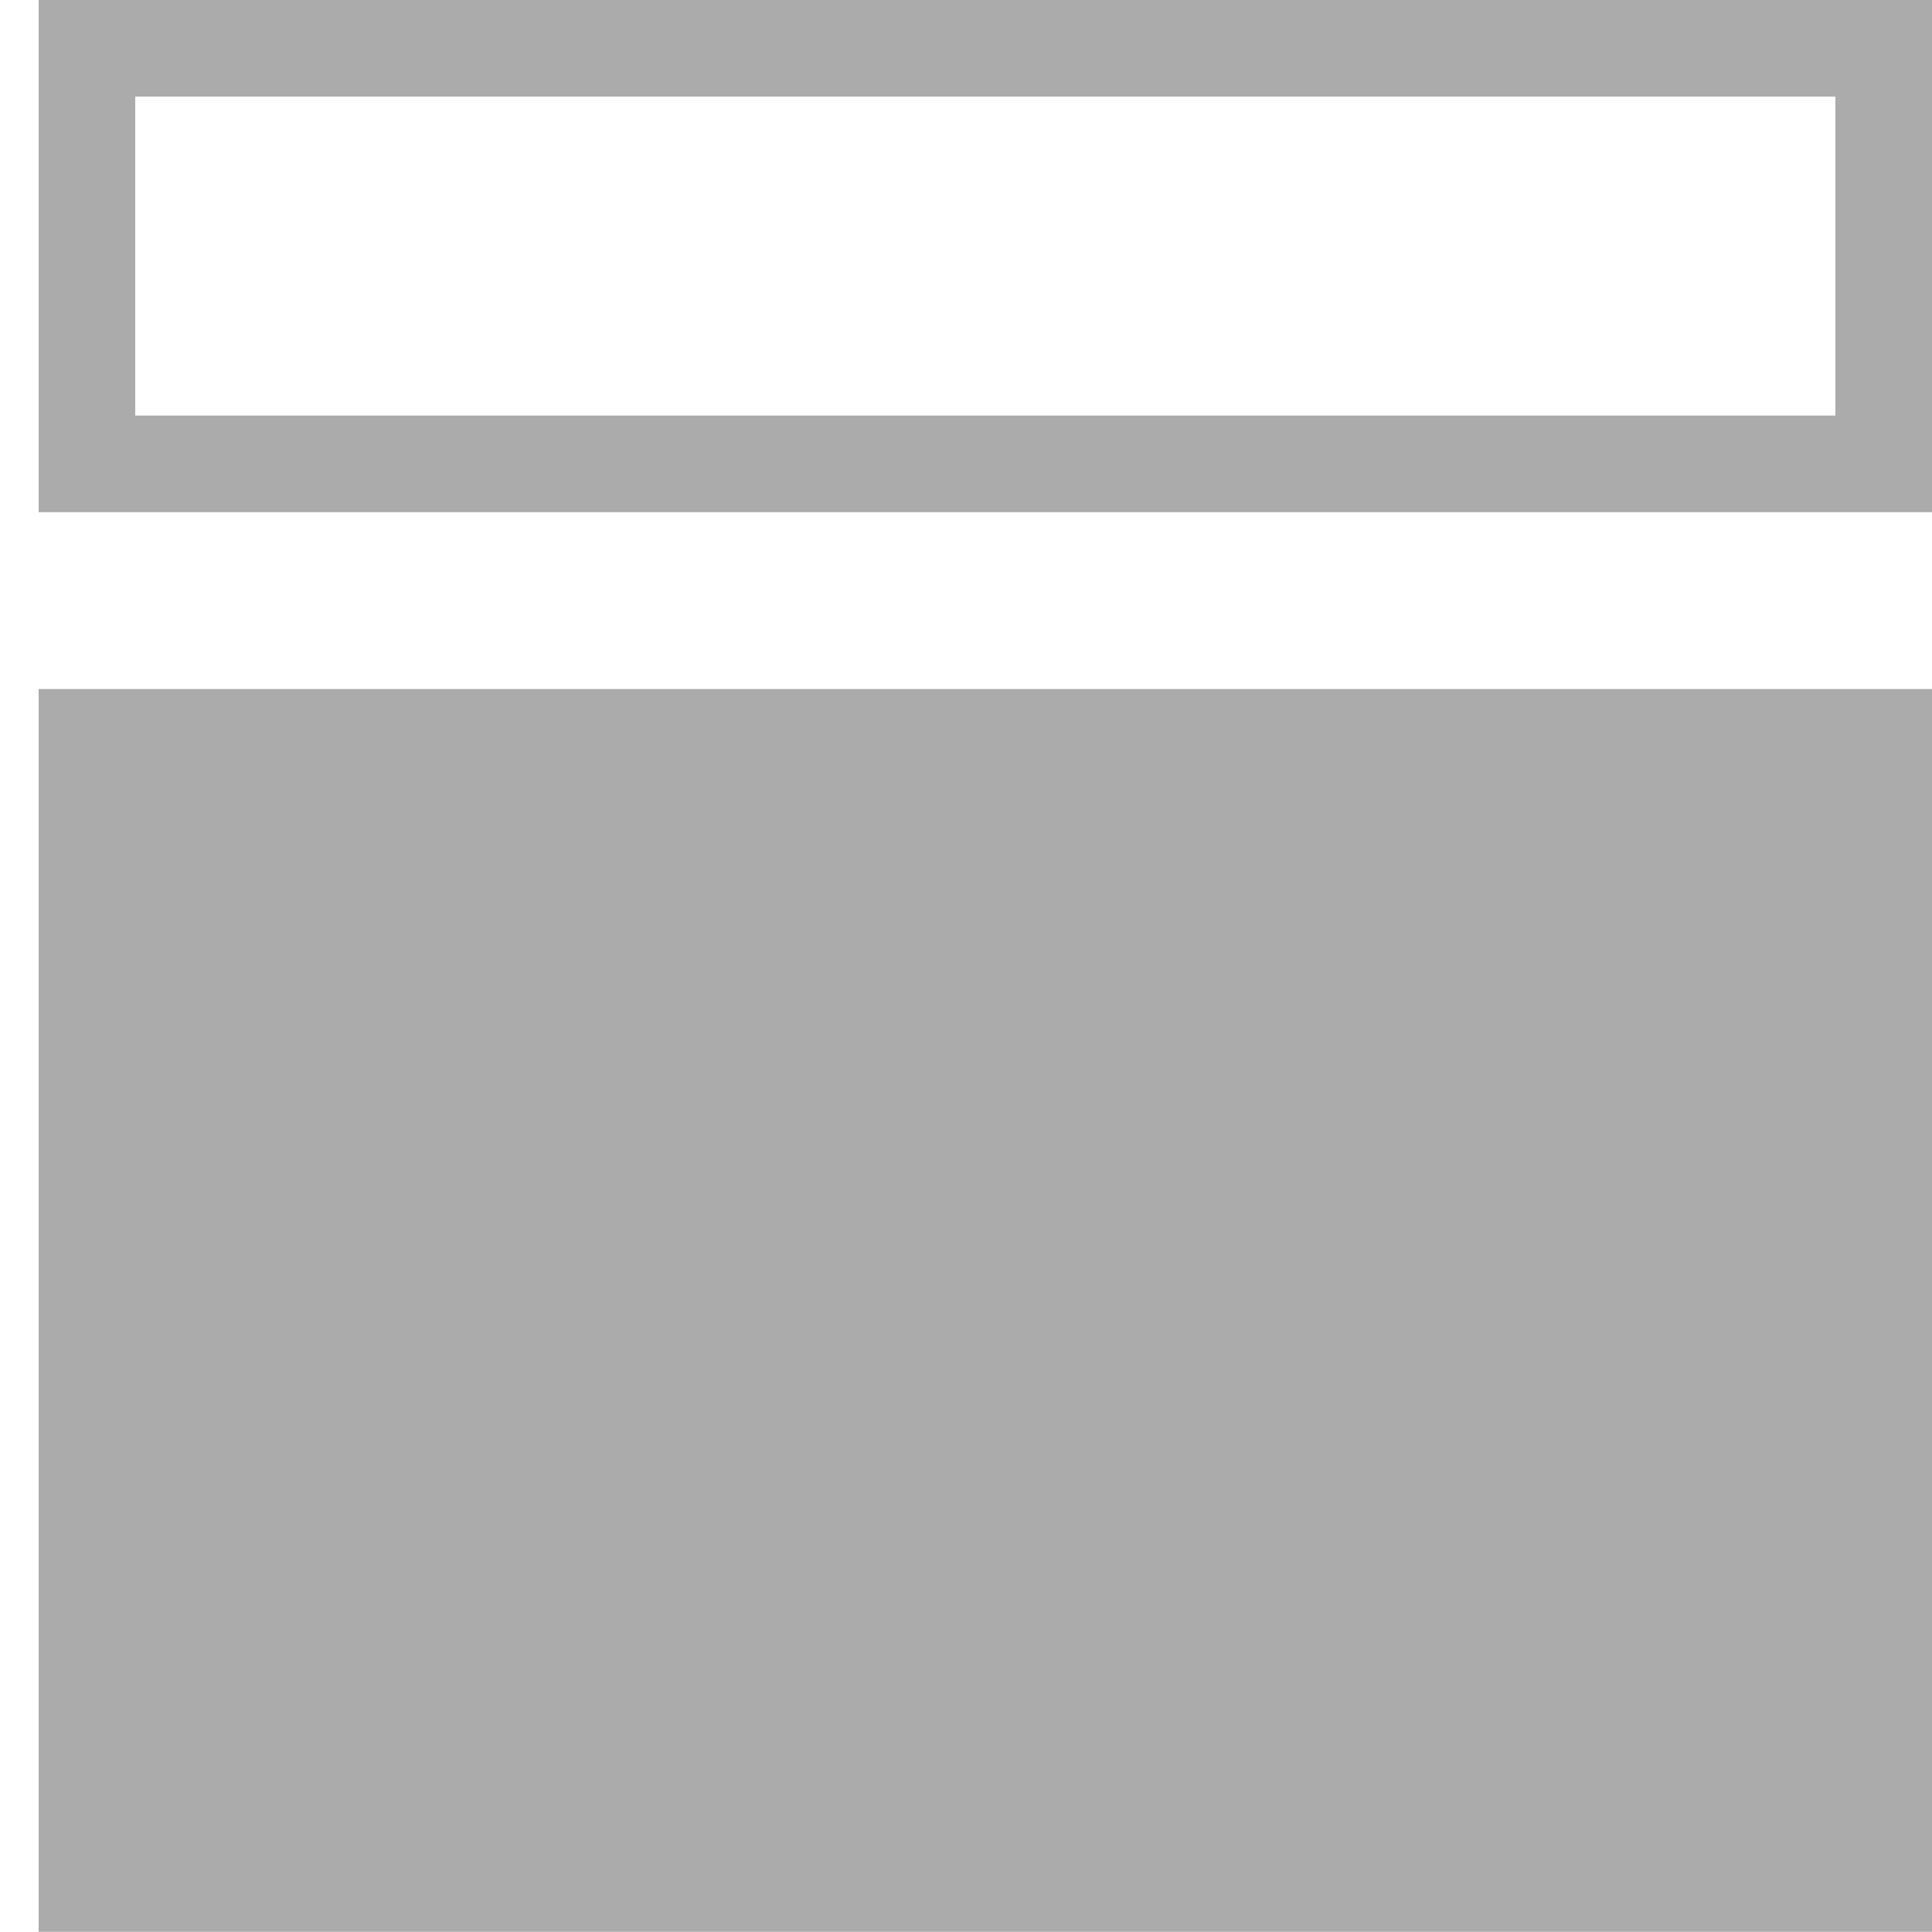
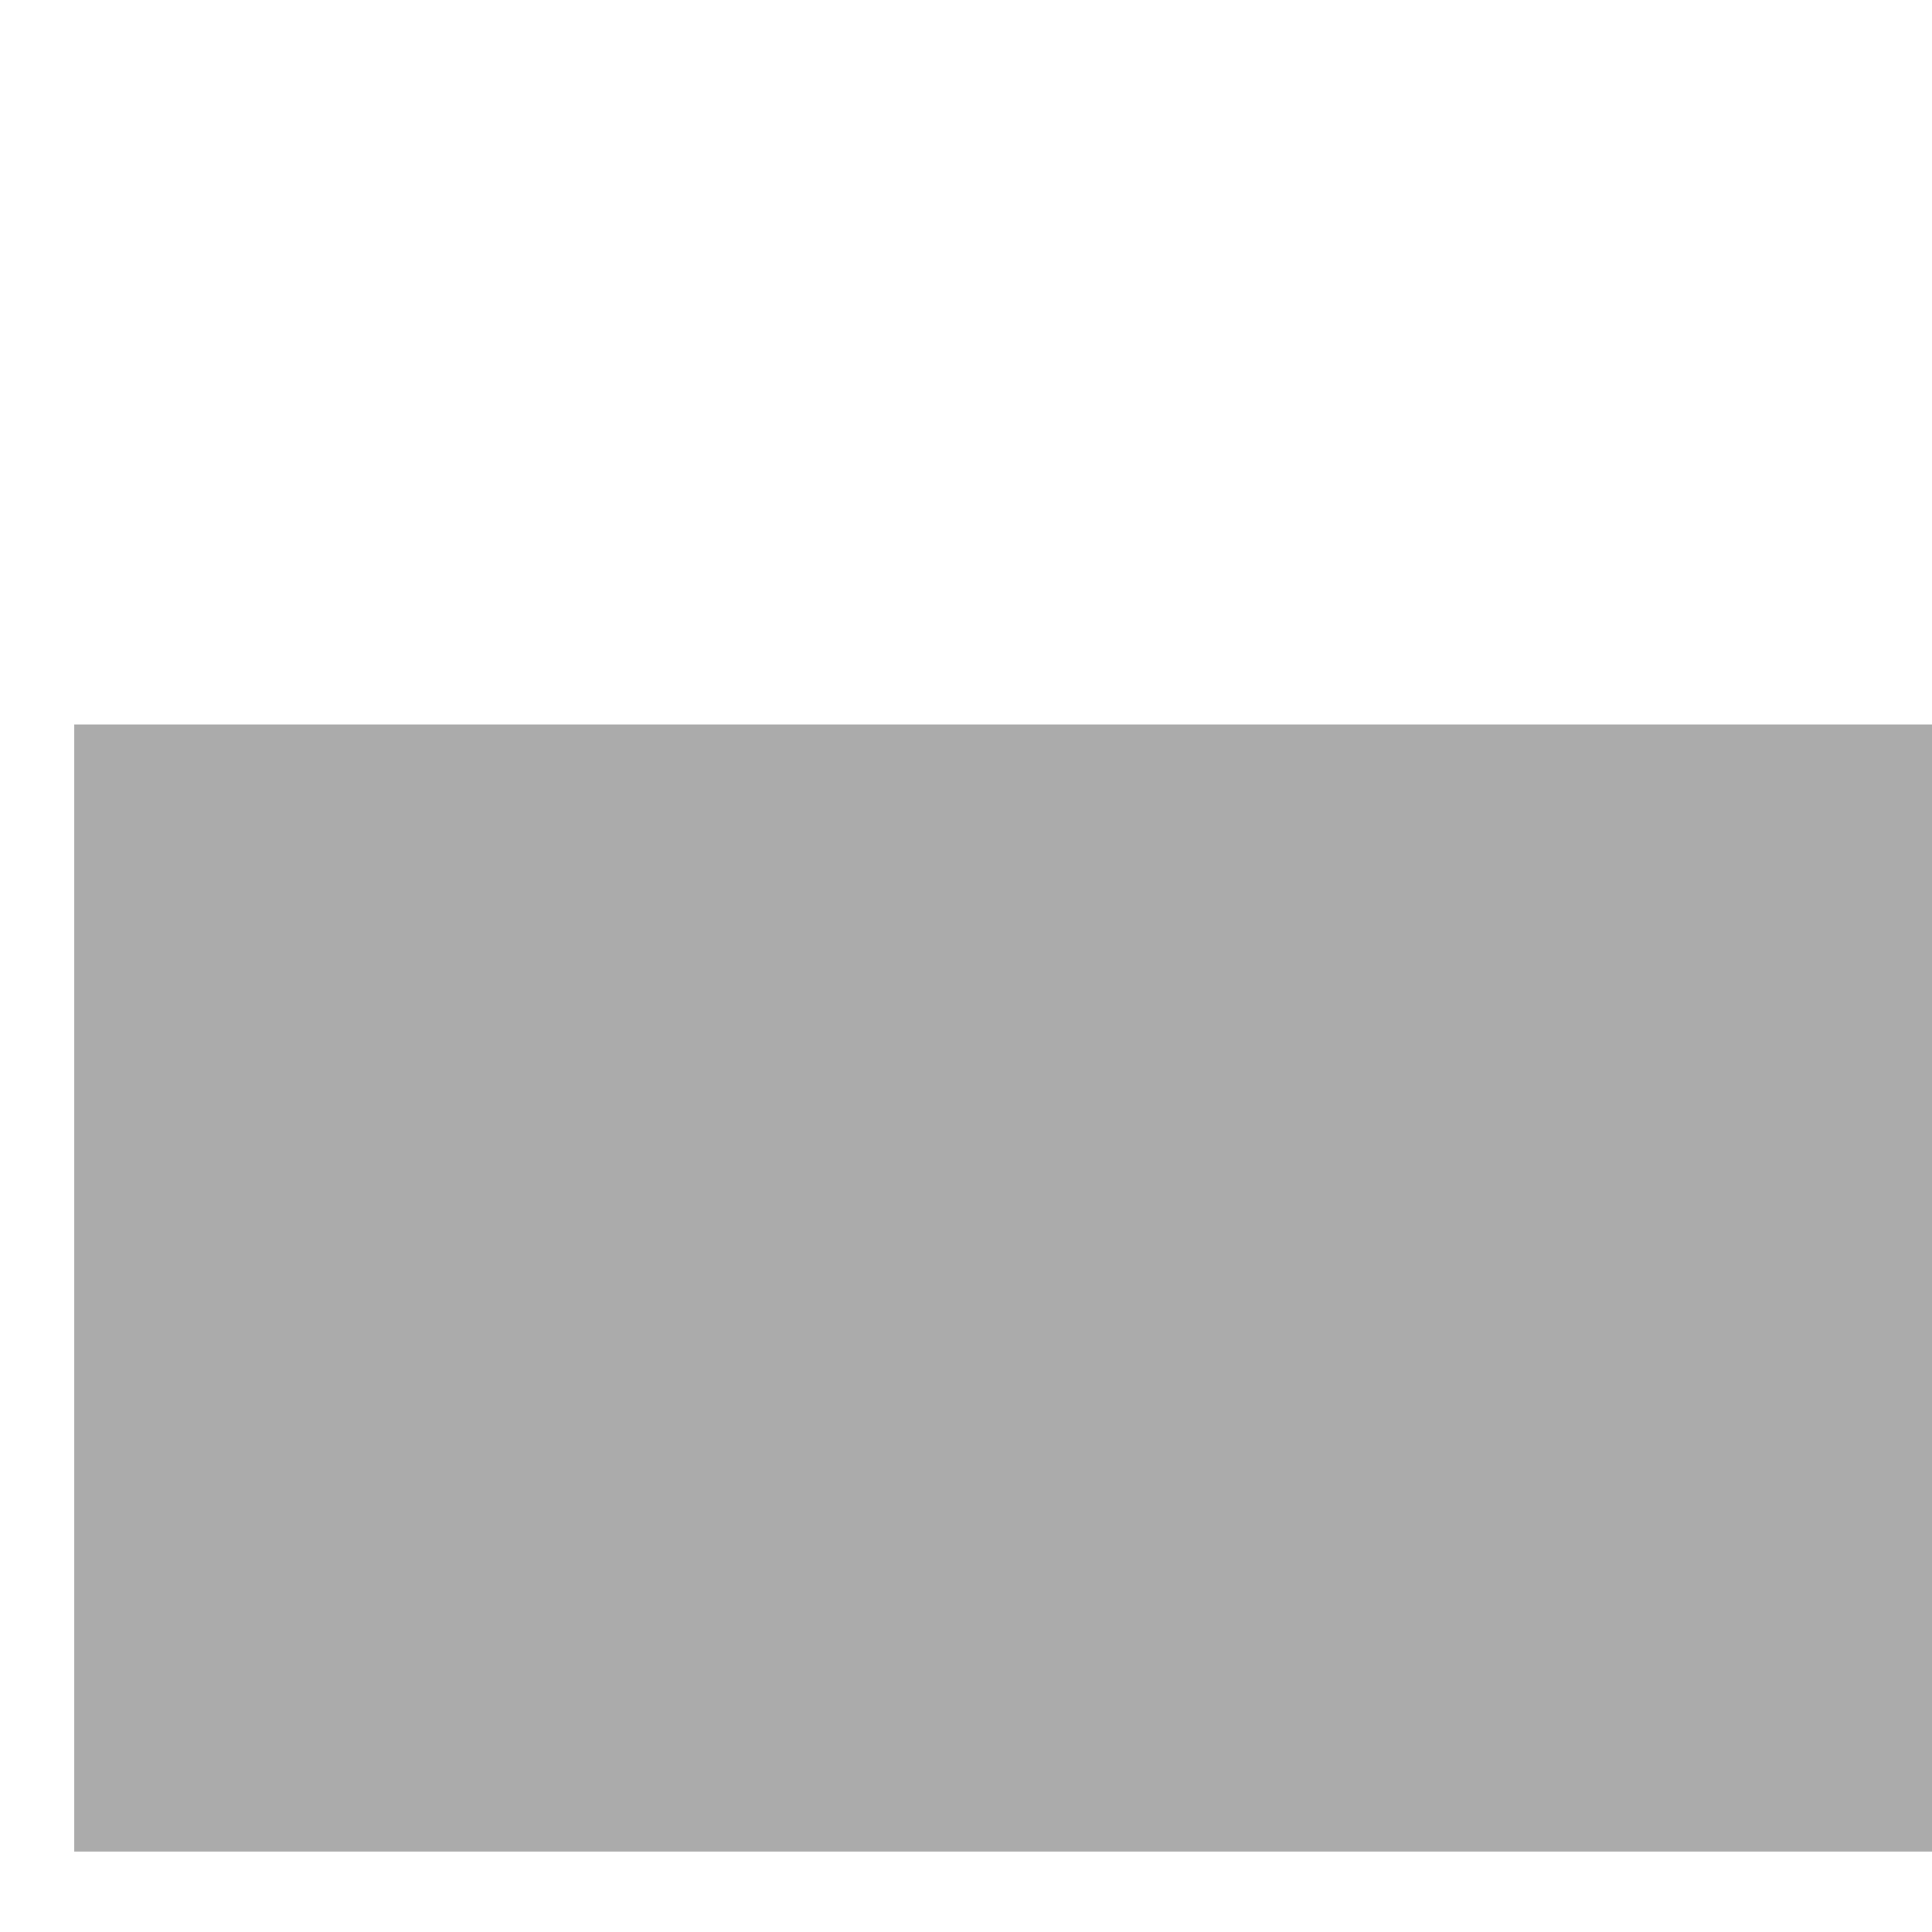
<svg xmlns="http://www.w3.org/2000/svg" width="20" height="20" viewBox="0 0 20 20">
  <g fill="none" fill-rule="evenodd">
    <g>
      <g>
        <g>
          <path fill="#ABABAB" d="M7.5 0H19.167V19.231H7.5z" transform="translate(-2941 -2438) rotate(90 261.5 2699.5)" />
-           <path fill-rule="nonzero" stroke="#ABABAB" d="M4.802.5H.5v18.6h4.302V.5zm14.696 0H7.633v18.6h11.865V.5z" transform="translate(-2941 -2438) rotate(90 261.5 2699.5)" />
        </g>
      </g>
    </g>
  </g>
</svg>